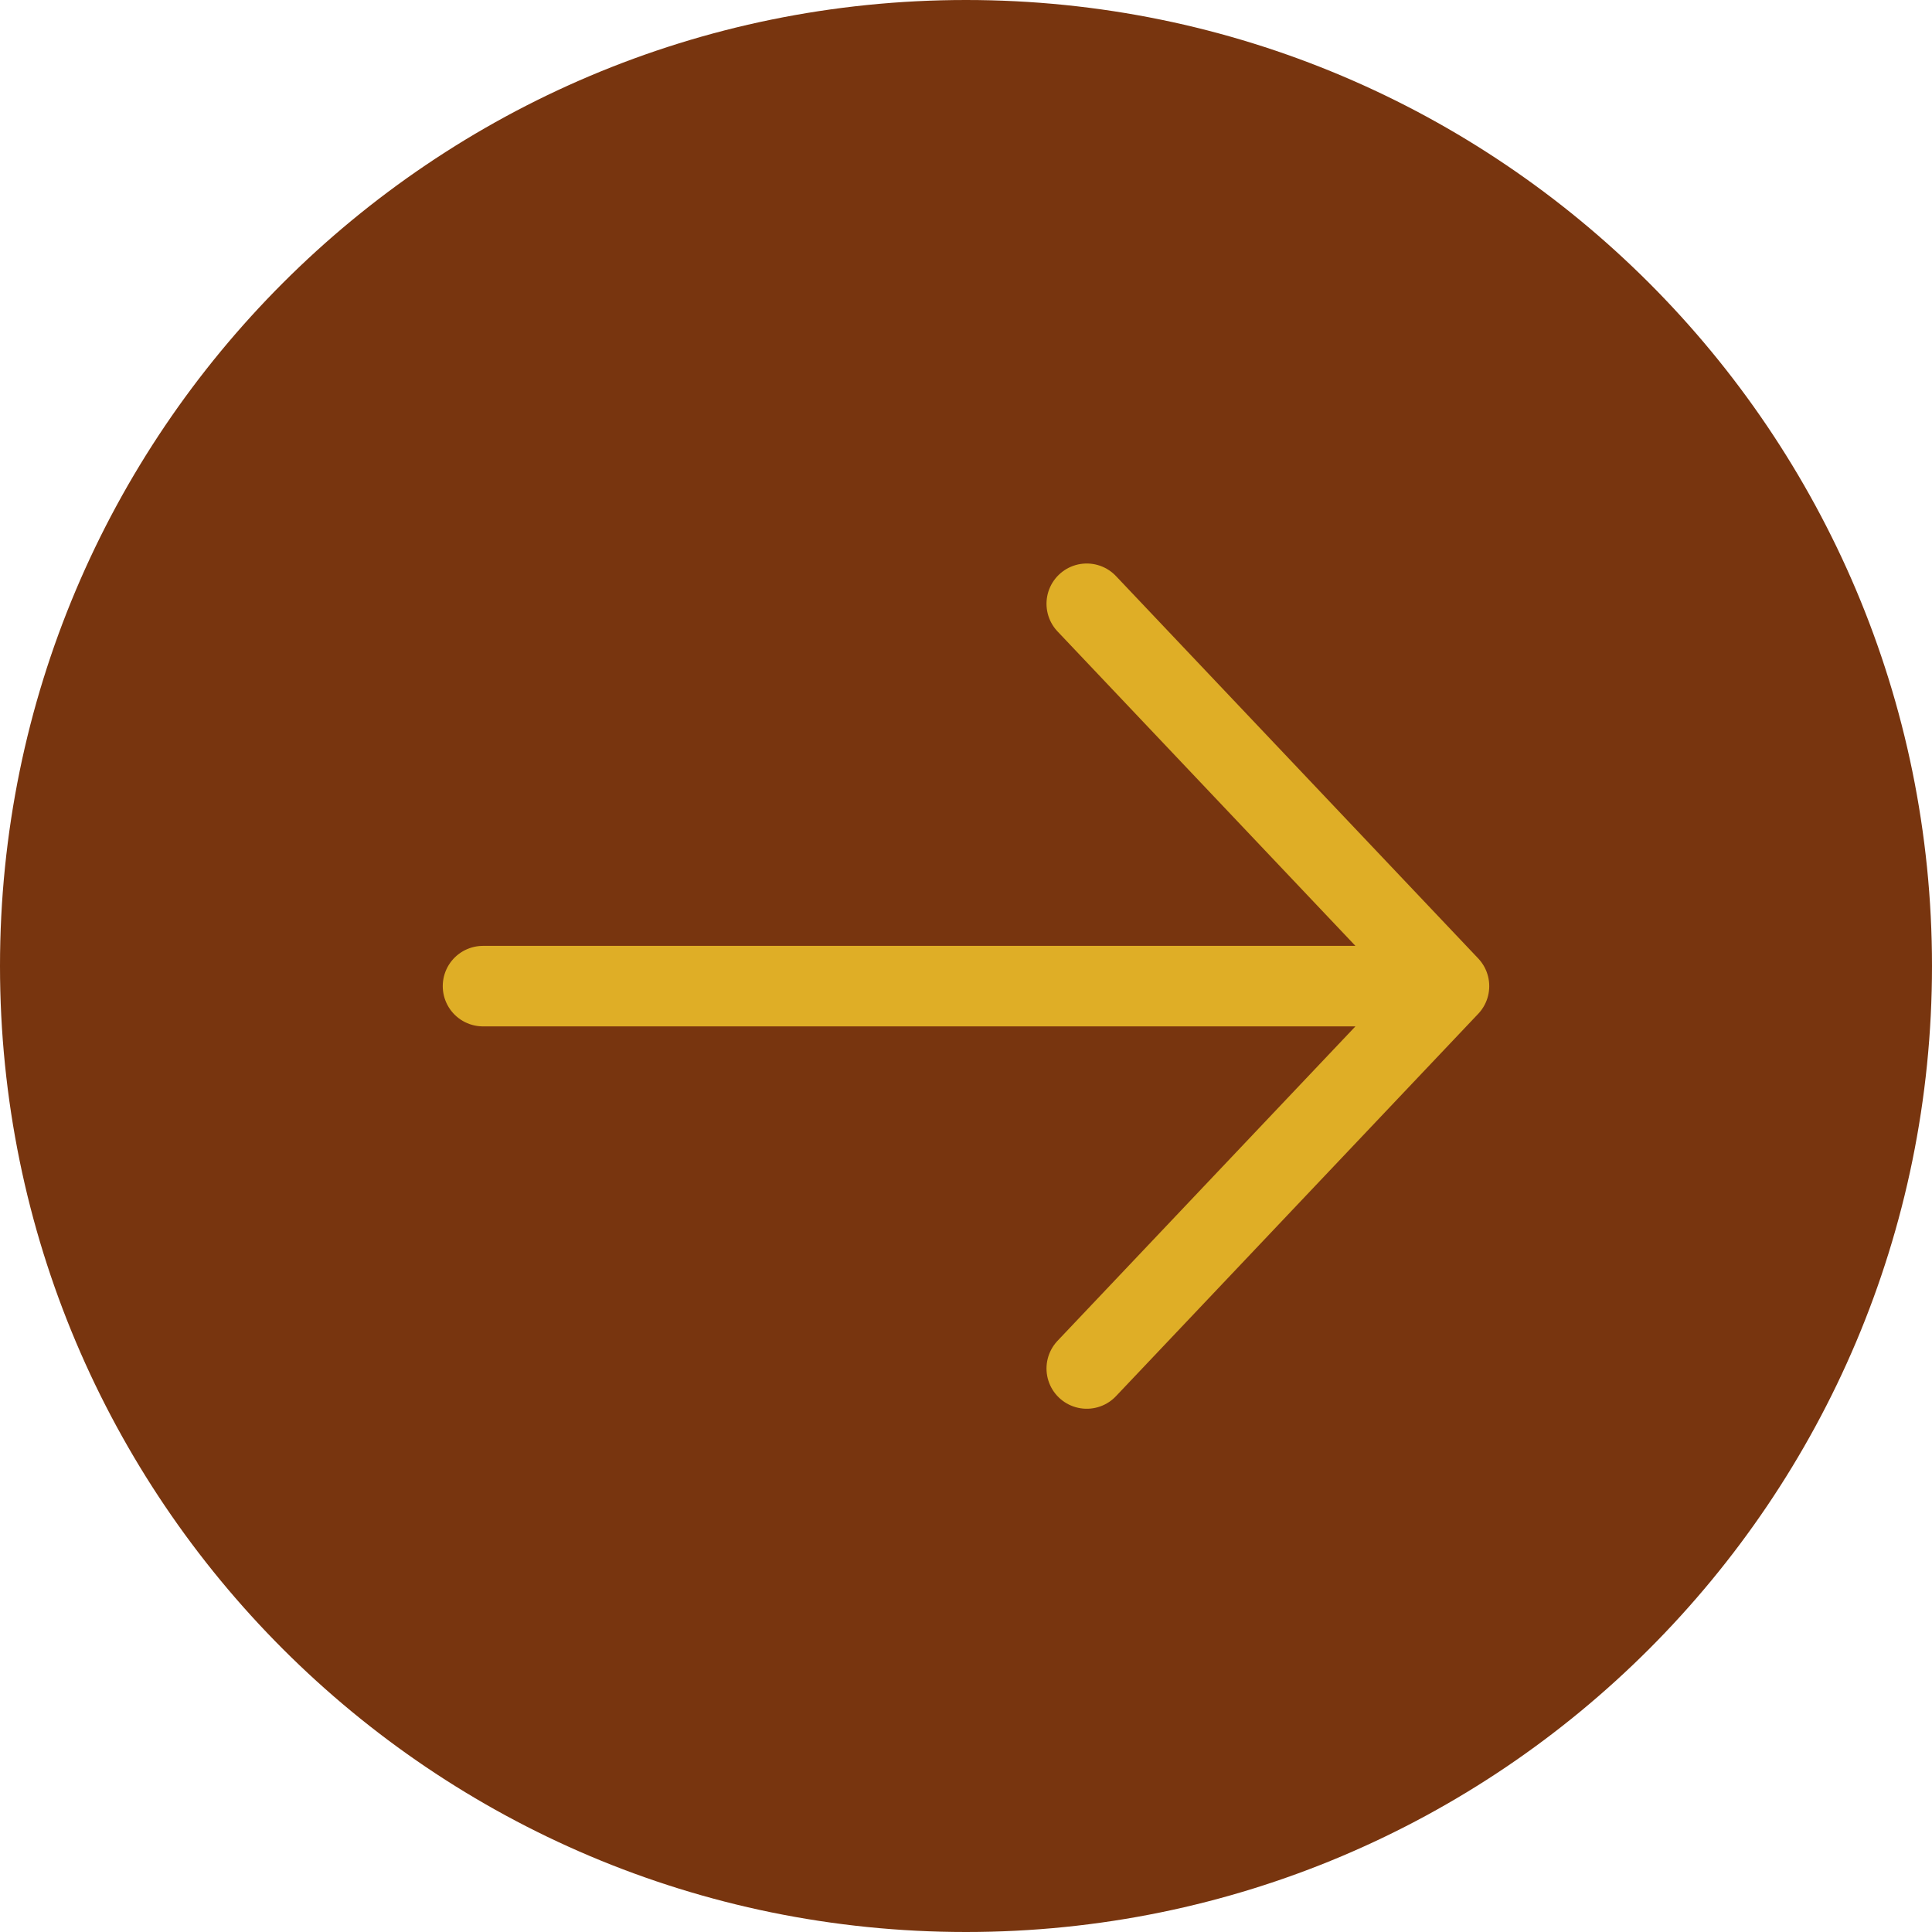
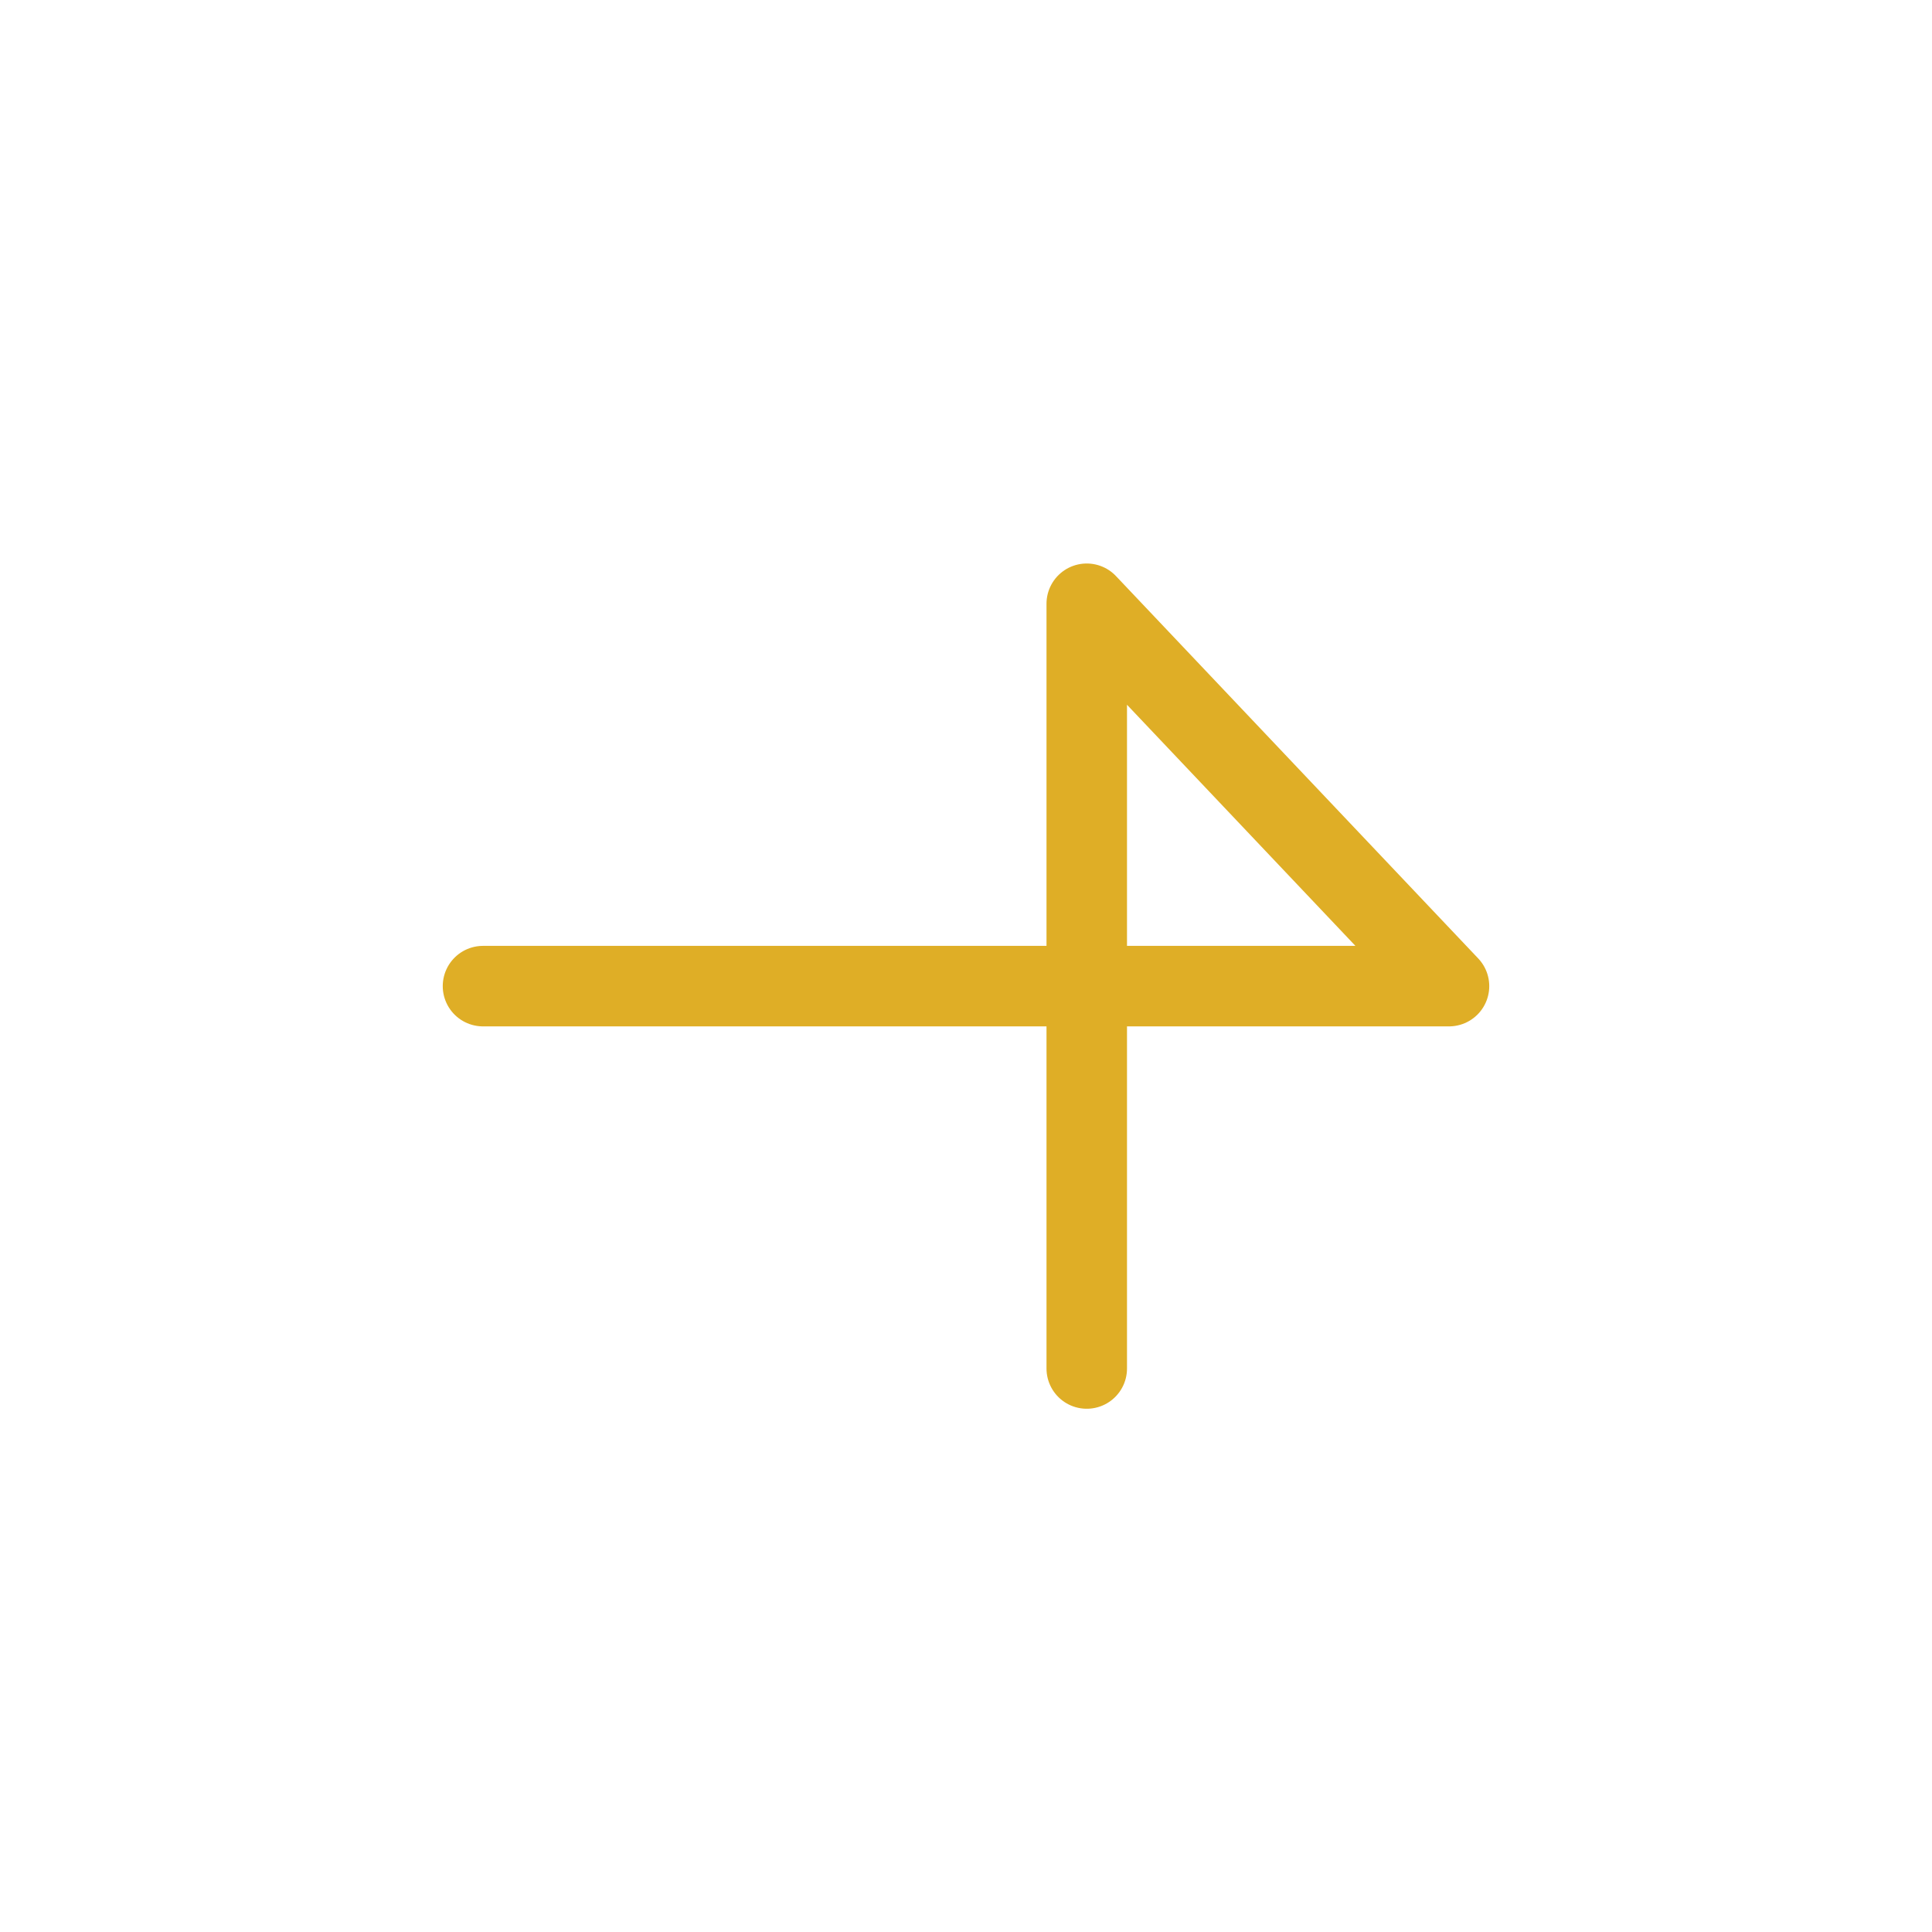
<svg xmlns="http://www.w3.org/2000/svg" width="48" height="48" viewBox="0 0 48 48" fill="none">
-   <path d="M0 24C0 10.745 10.745 0 24 0C37.255 0 48 10.745 48 24C48 37.255 37.255 48 24 48C10.745 48 0 37.255 0 24Z" fill="#78350F" />
-   <path d="M12 24.5H36M36 24.5L27 15M36 24.5L27 34" stroke="#DFAE26" stroke-width="2" stroke-linecap="round" stroke-linejoin="round" />
+   <path d="M12 24.5H36M36 24.5L27 15L27 34" stroke="#DFAE26" stroke-width="2" stroke-linecap="round" stroke-linejoin="round" />
</svg>